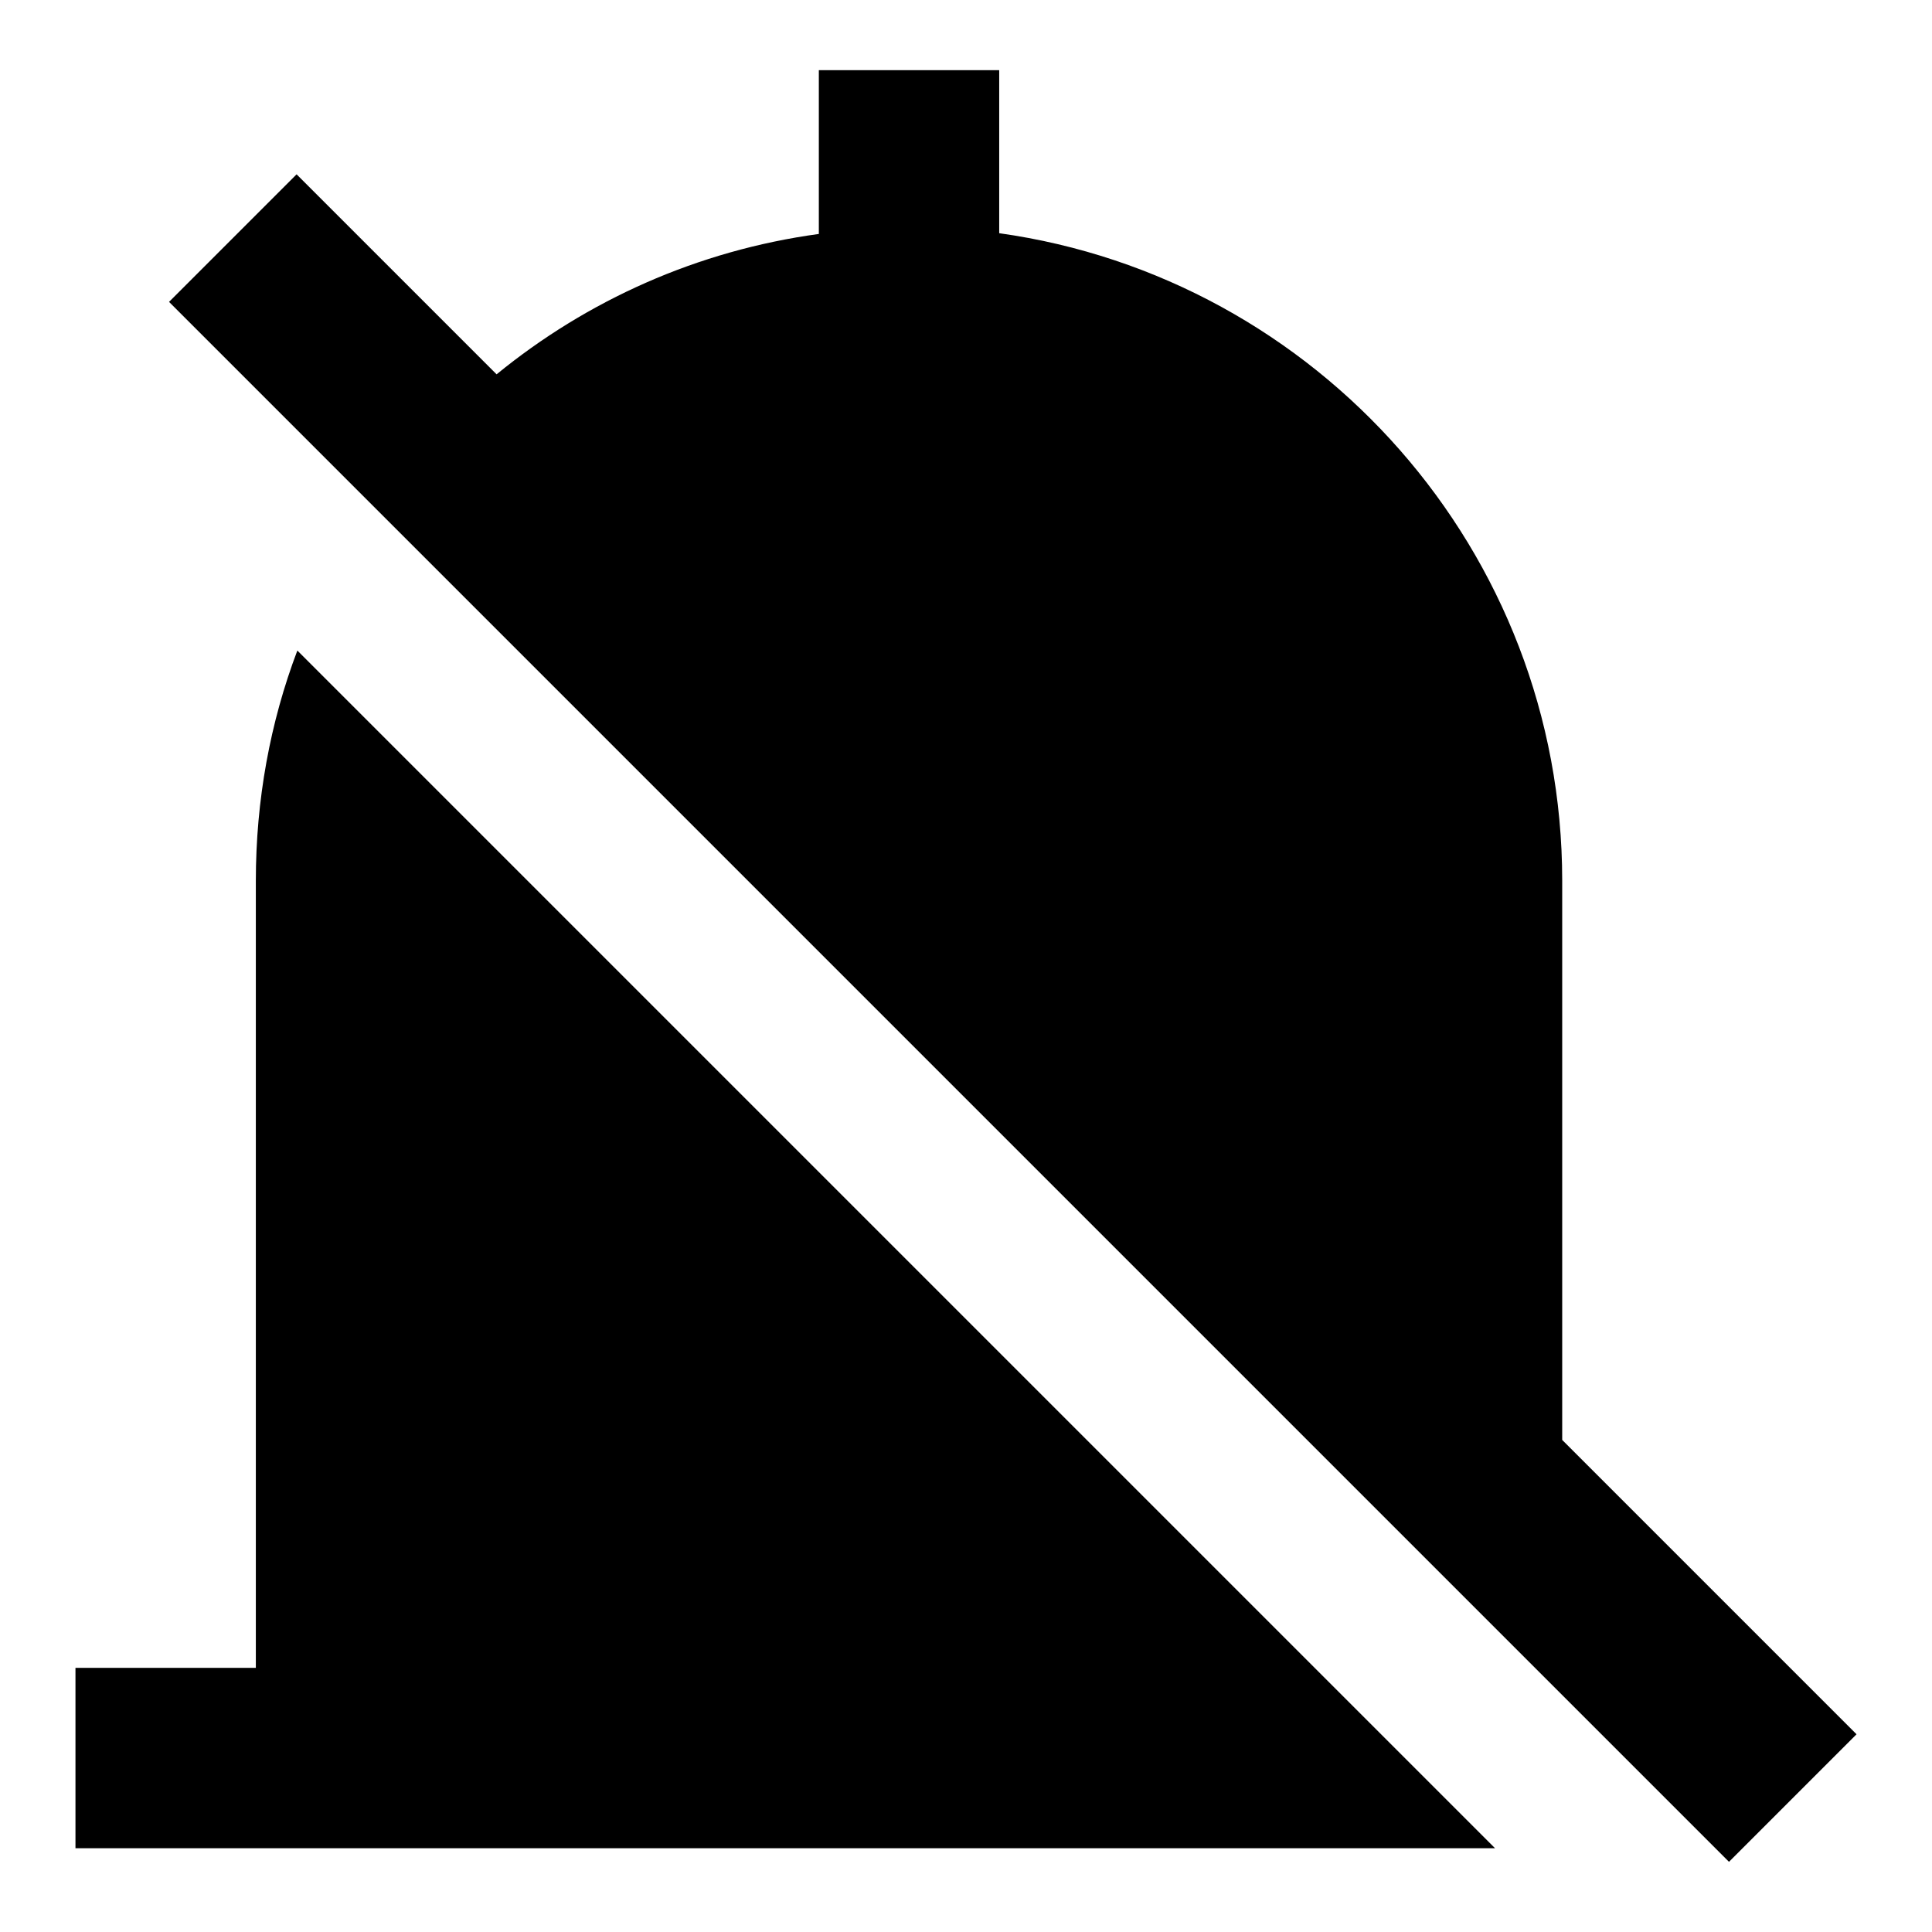
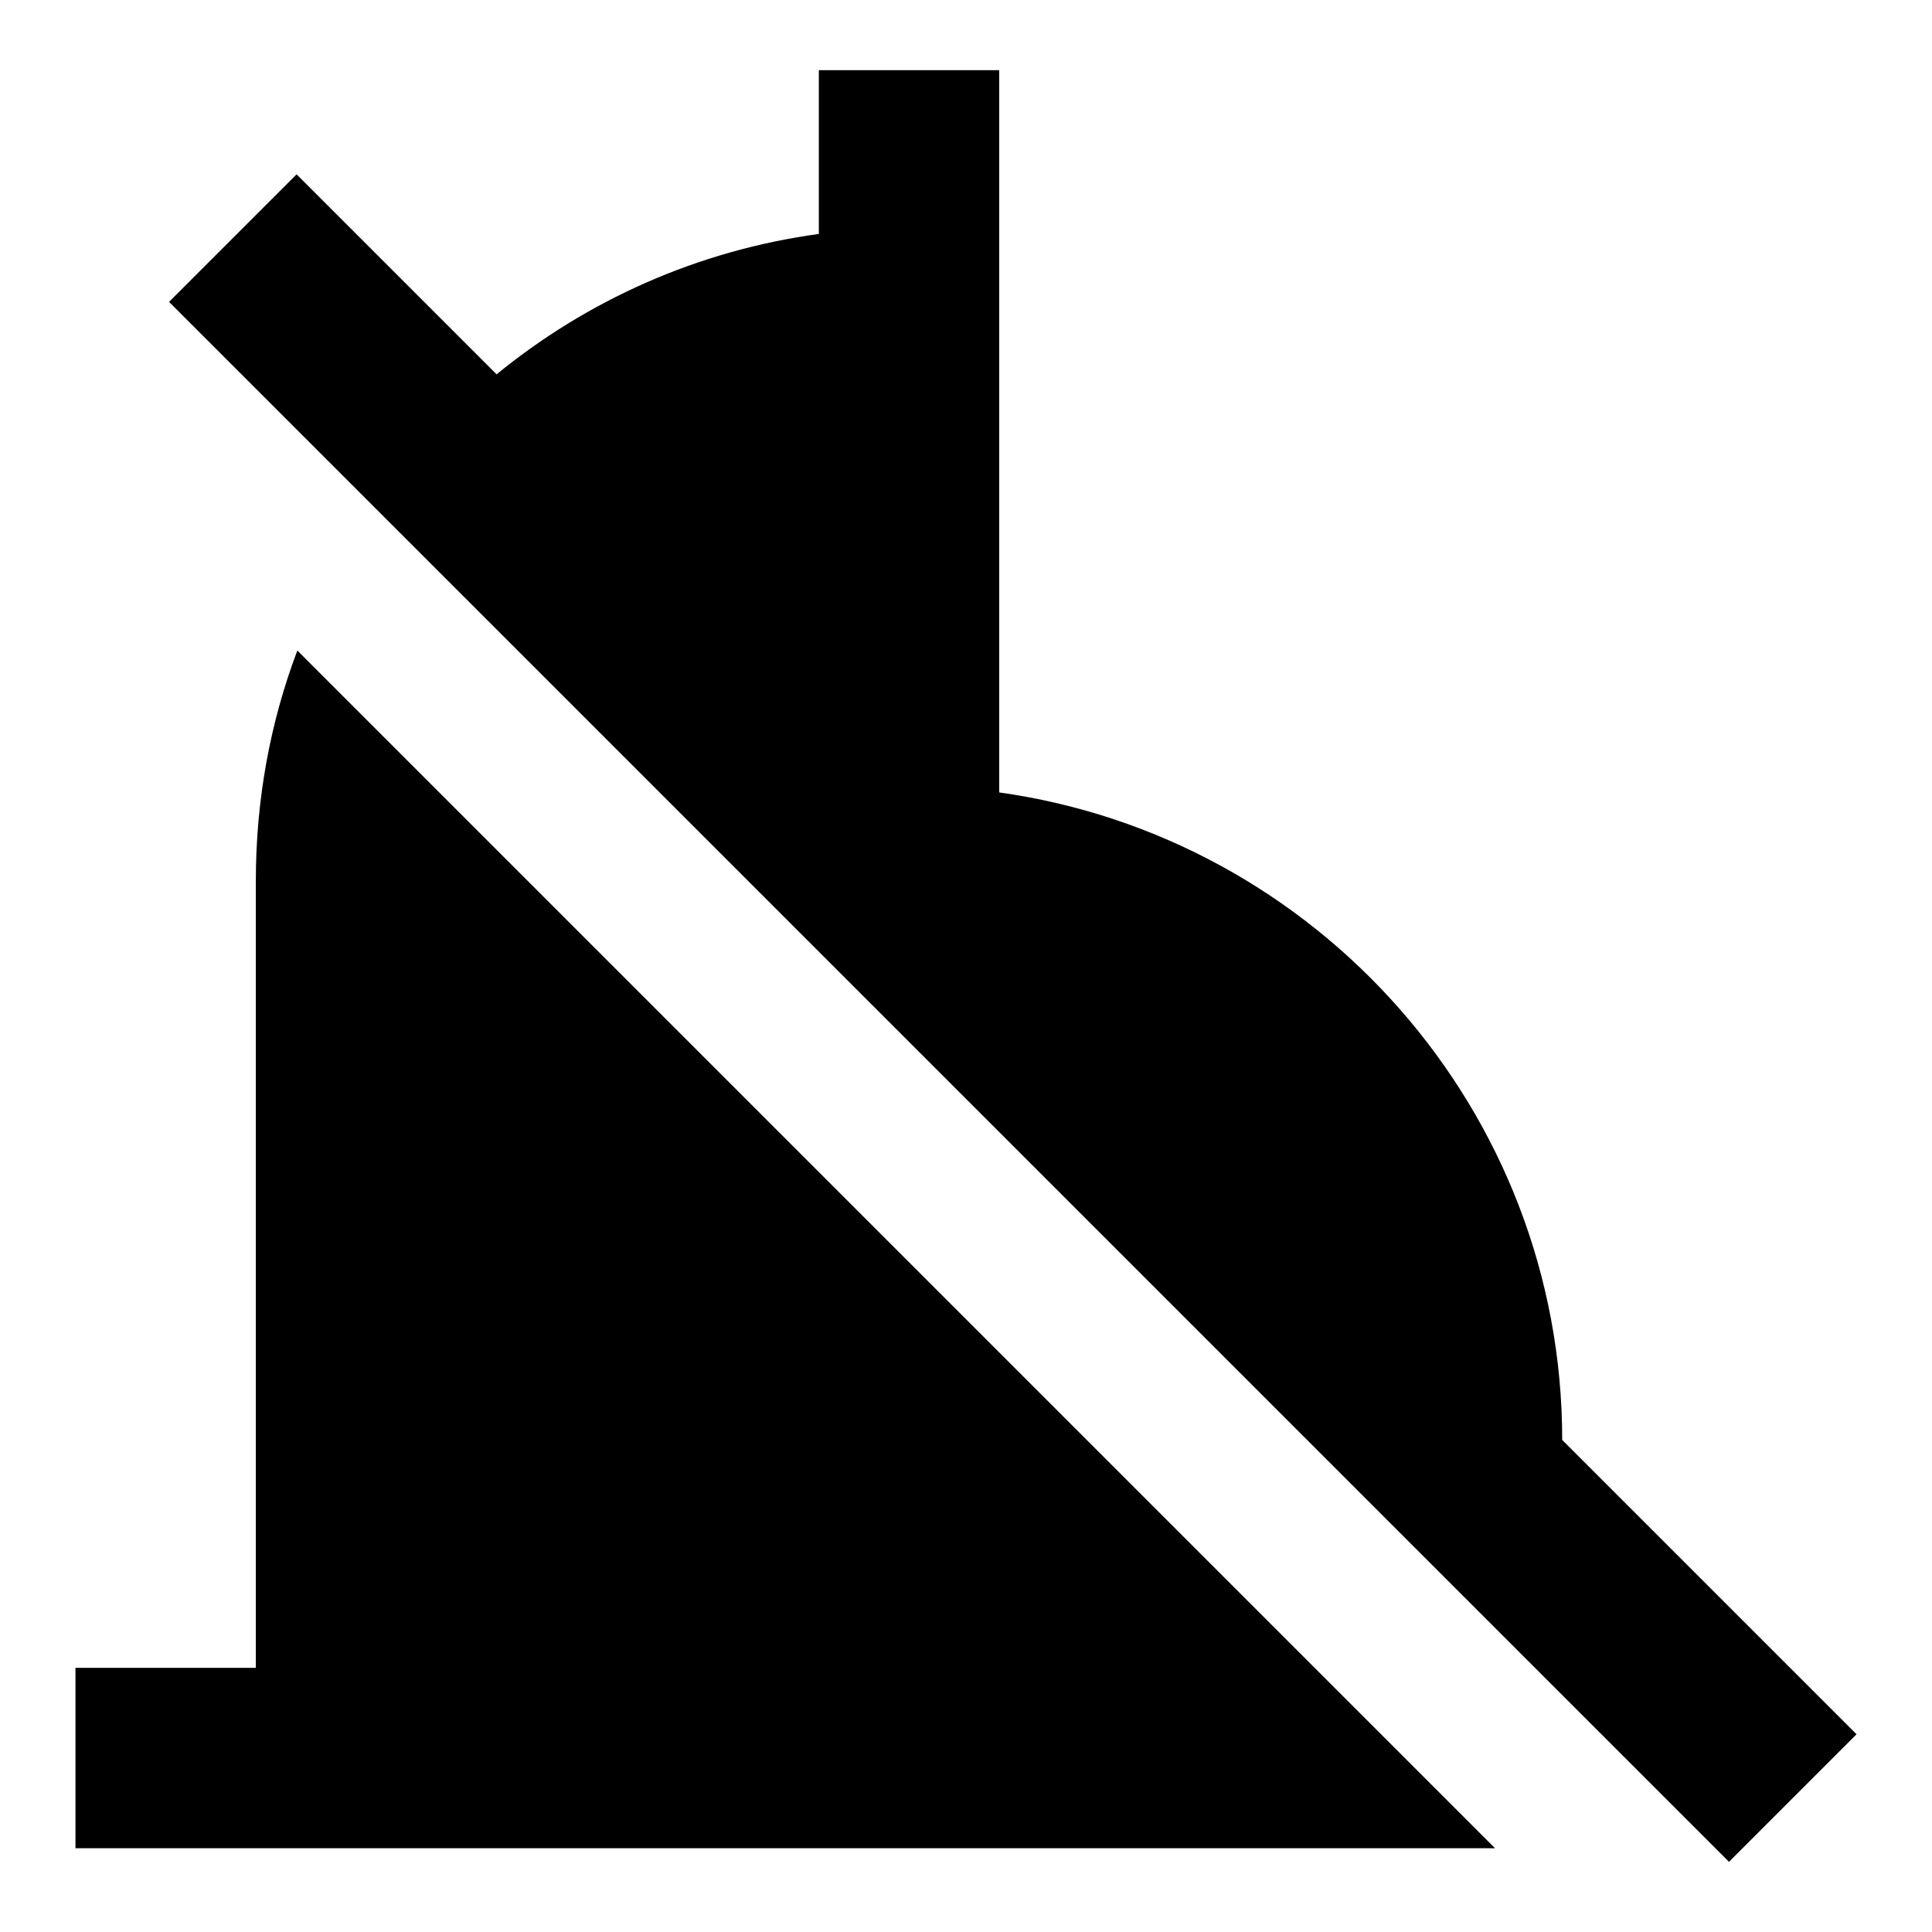
<svg xmlns="http://www.w3.org/2000/svg" version="1.1" x="0px" y="0px" viewBox="0 0 256 256" enable-background="new 0 0 256 256" xml:space="preserve">
  <g>
-     <path fill="#000000" d="M207,190.8v-74.1c0-43.7-32.5-79.9-74.6-85.8V9.3h-23.9V31c-16.1,2.2-30.7,8.8-42.7,18.6L39.3,23.1L22.4,40 l206.7,206.7l16.9-16.9L207,190.8L207,190.8z M33.9,116.7v104.3H10v23.9h188.1L39.4,86.2C35.8,95.7,33.9,106,33.9,116.7z" />
+     <path fill="#000000" d="M207,190.8c0-43.7-32.5-79.9-74.6-85.8V9.3h-23.9V31c-16.1,2.2-30.7,8.8-42.7,18.6L39.3,23.1L22.4,40 l206.7,206.7l16.9-16.9L207,190.8L207,190.8z M33.9,116.7v104.3H10v23.9h188.1L39.4,86.2C35.8,95.7,33.9,106,33.9,116.7z" />
  </g>
</svg>